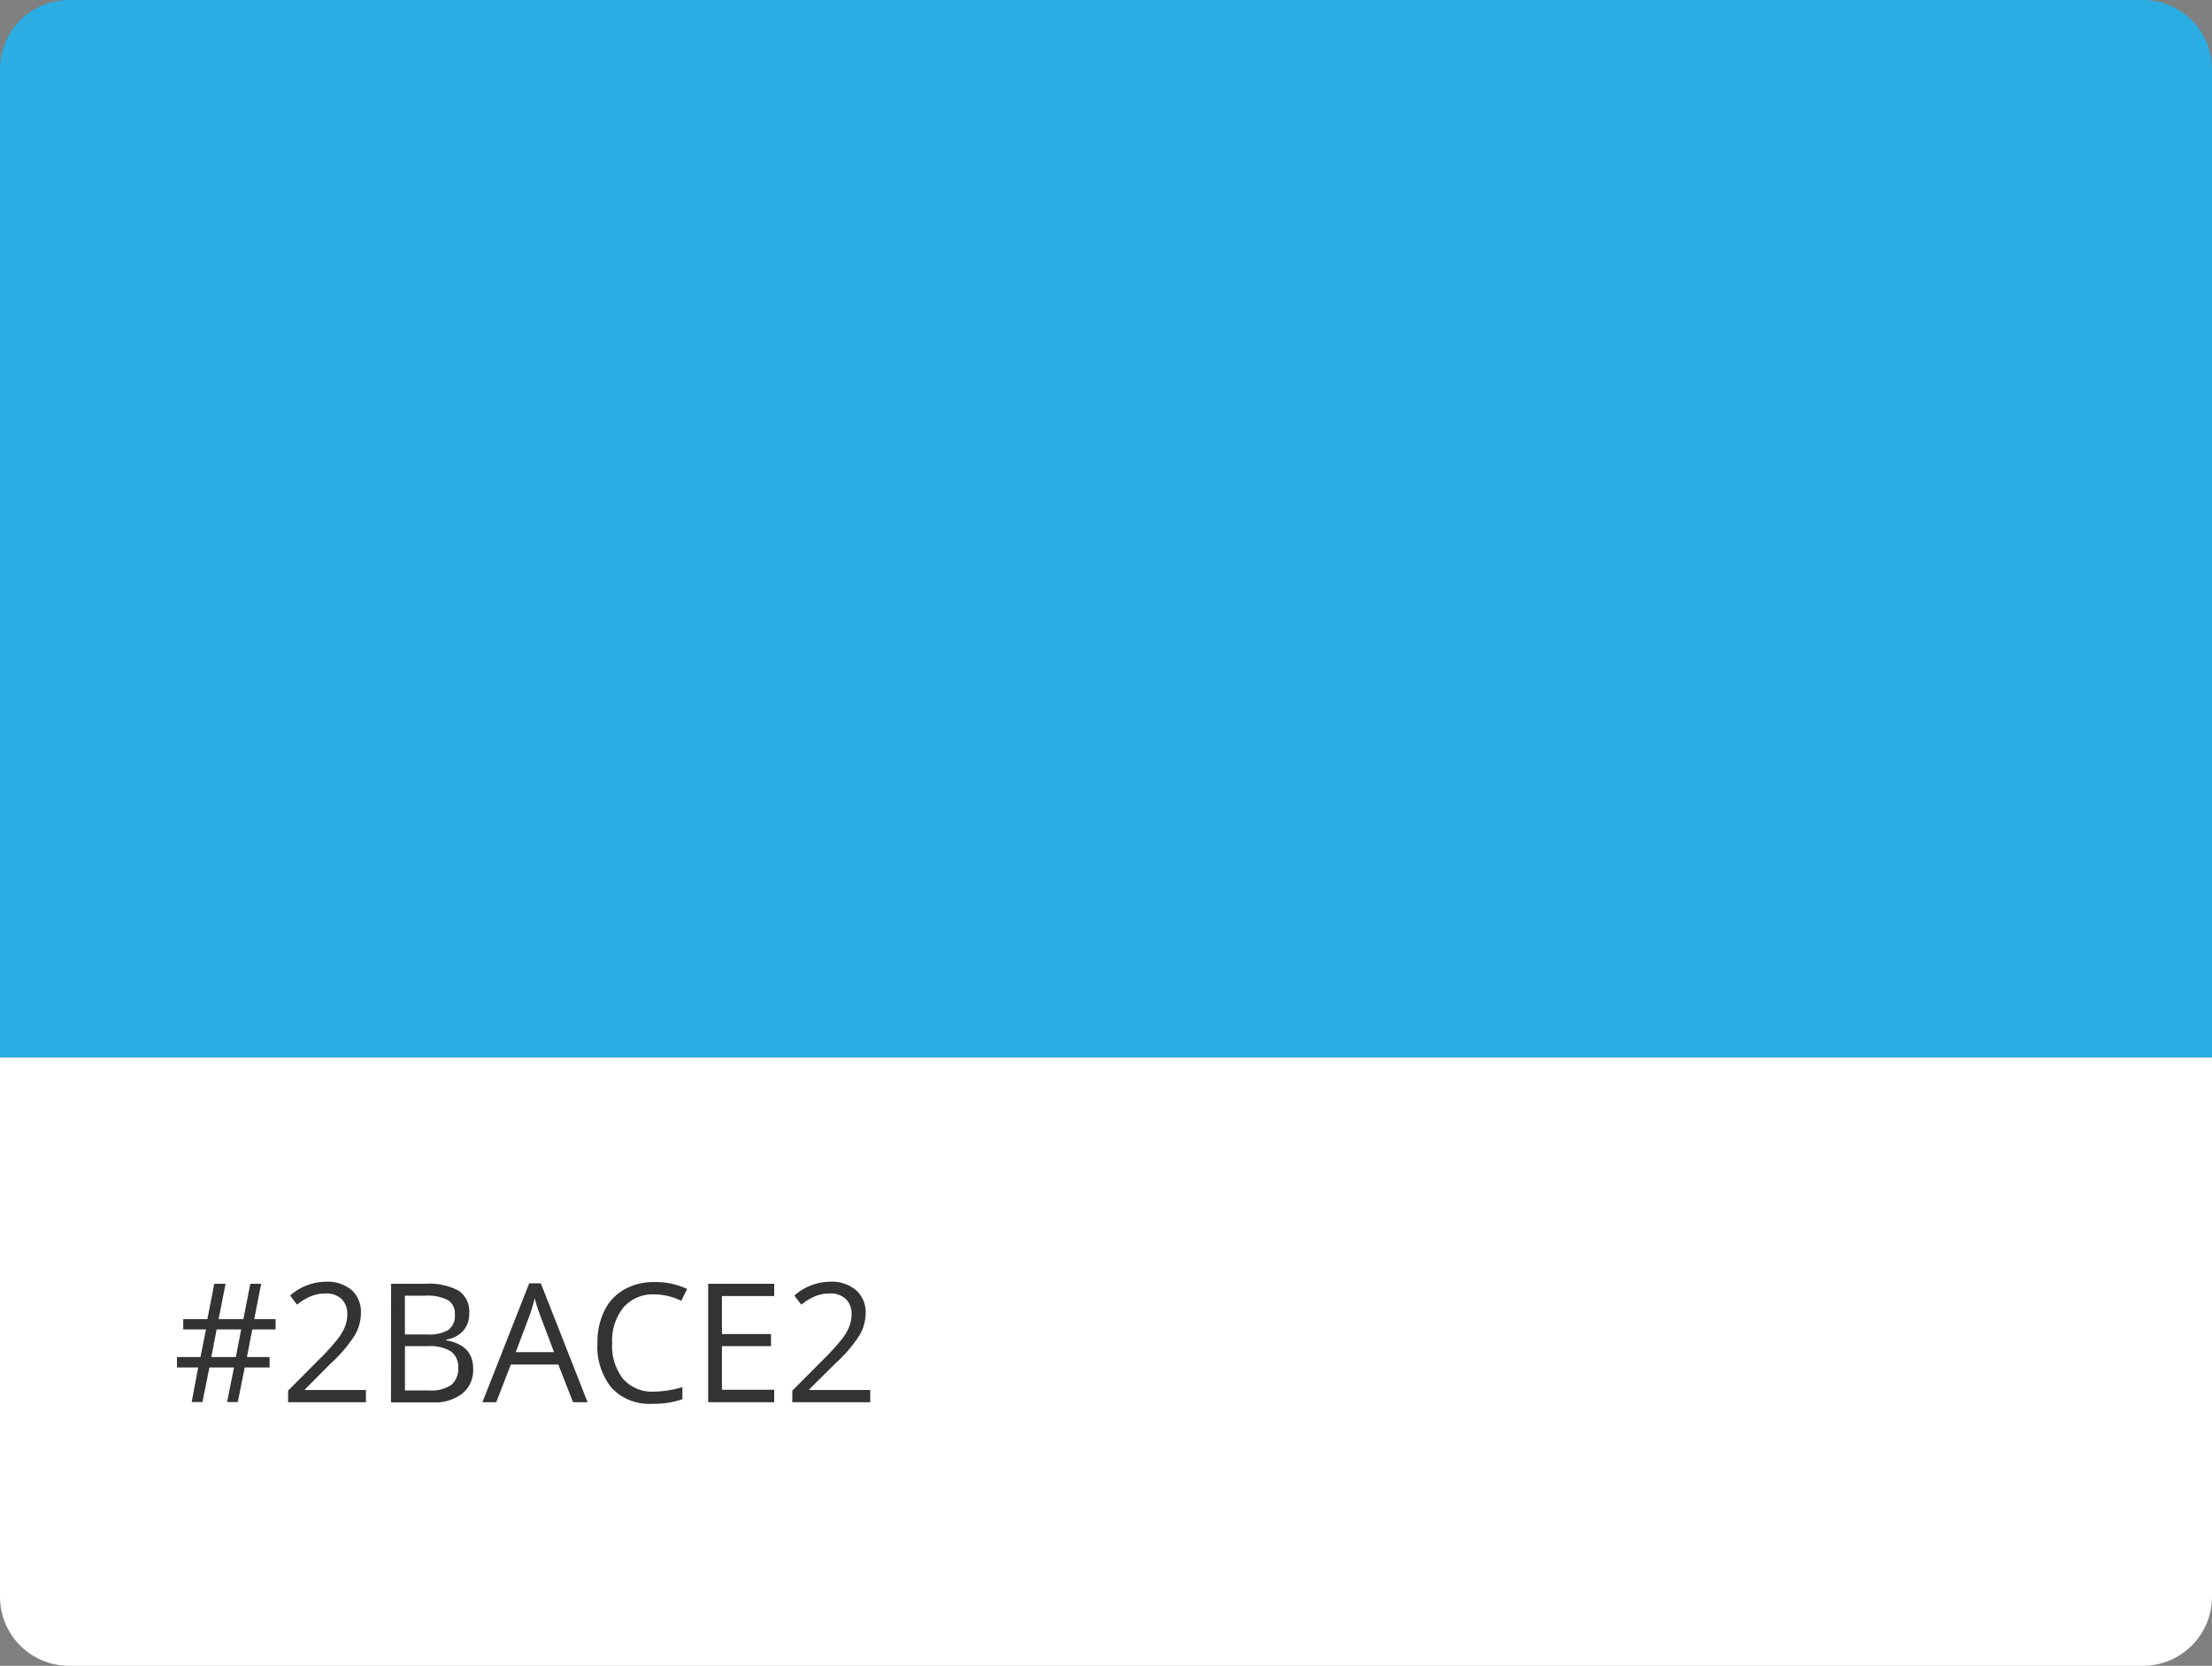
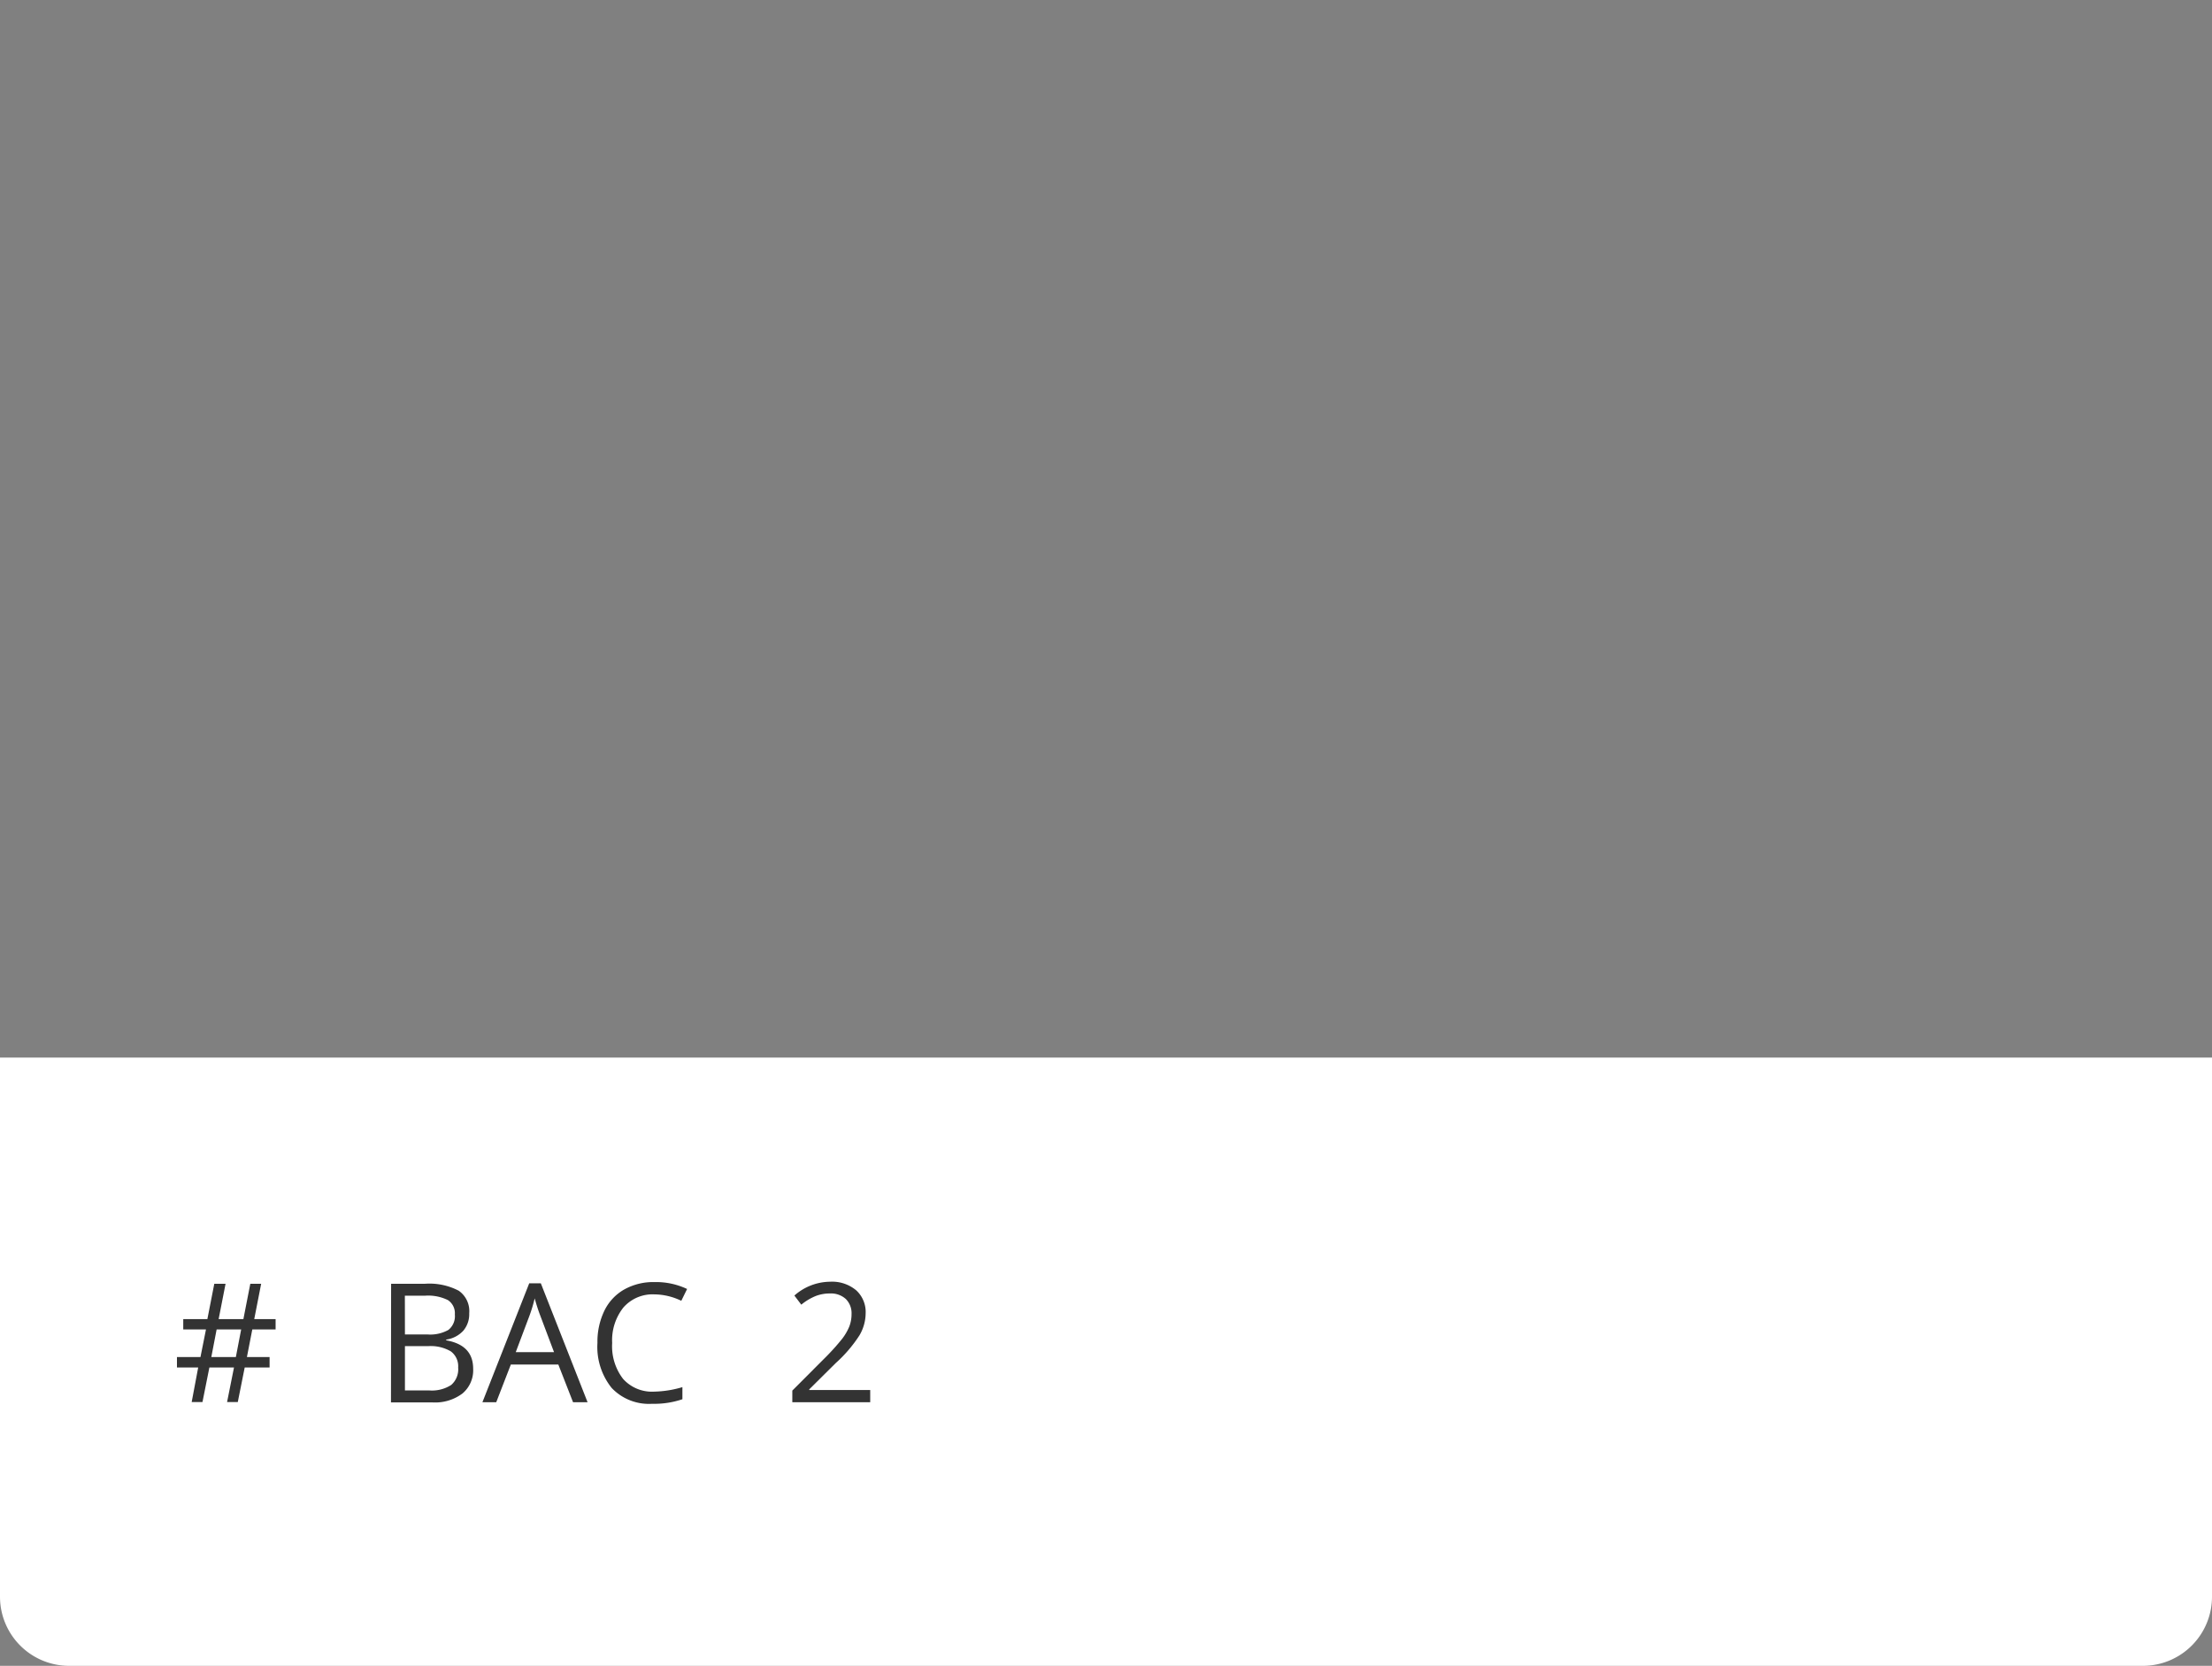
<svg xmlns="http://www.w3.org/2000/svg" id="Layer_1" data-name="Layer 1" viewBox="0 0 320 241">
  <rect x="0" y="0" width="320" height="241" fill="#808080" stroke="none" />
  <defs>
    <style>.cls-1{fill:#2bace2;}.cls-2{fill:#fff;}.cls-3{isolation:isolate;}.cls-4{fill:#333;}</style>
  </defs>
  <g id="Layer_1-2" data-name="Layer 1">
-     <path class="cls-1" d="M320,153H0V10A10,10,0,0,1,10,0H310a10,10,0,0,1,10,10Z" />
    <path class="cls-2" d="M0,153H320v78a10,10,0,0,1-10,10H10A10,10,0,0,1,0,231V153Z" />
  </g>
  <g id="Layer_2" data-name="Layer 2">
    <g class="cls-3">
      <path class="cls-4" d="M36.5,192.33l-.78,4H39v1.51h-3.6l-1,5H32.85l1-5H30.29l-1,5H27.73l.94-5H25.6v-1.51H29l.8-4H26.51v-1.49H30l1-5.11h1.63l-1,5.11h3.58l1-5.11h1.57l-1,5.11h3.09v1.49Zm-5.93,4h3.55l.77-4H31.34Z" />
-       <path class="cls-4" d="M52.94,202.86H41.68v-1.68l4.51-4.53a33.42,33.42,0,0,0,2.72-3,7.86,7.86,0,0,0,1-1.73,5,5,0,0,0,.33-1.82,2.89,2.89,0,0,0-.83-2.17,3.18,3.18,0,0,0-2.31-.8,5.65,5.65,0,0,0-2,.35,8,8,0,0,0-2.13,1.27l-1-1.32a7.92,7.92,0,0,1,5.15-2,5.43,5.43,0,0,1,3.79,1.24A4.25,4.25,0,0,1,52.21,190a6.38,6.38,0,0,1-.91,3.22,20.17,20.17,0,0,1-3.42,4L44.12,201v.1h8.82Z" />
      <path class="cls-4" d="M56.58,185.73h4.84a9.15,9.15,0,0,1,4.94,1A3.6,3.6,0,0,1,67.88,190a3.69,3.69,0,0,1-.85,2.51,4.12,4.12,0,0,1-2.48,1.29v.11q3.9.68,3.9,4.11a4.38,4.38,0,0,1-1.55,3.58,6.59,6.59,0,0,1-4.34,1.29h-6Zm2,7.33h3.29a5.36,5.36,0,0,0,3-.66,2.54,2.54,0,0,0,.93-2.23,2.27,2.27,0,0,0-1-2.08,6.44,6.44,0,0,0-3.29-.64H58.57Zm0,1.69v6.41h3.58a5.12,5.12,0,0,0,3.12-.8,3,3,0,0,0,1-2.52,2.67,2.67,0,0,0-1.07-2.34,5.75,5.75,0,0,0-3.27-.75Z" />
      <path class="cls-4" d="M82.9,202.86l-2.13-5.45H73.9l-2.11,5.45h-2l6.77-17.2h1.68L85,202.86Zm-2.75-7.24-2-5.31c-.26-.67-.53-1.5-.8-2.47a22,22,0,0,1-.74,2.47l-2,5.31Z" />
      <path class="cls-4" d="M94.66,187.26a5.61,5.61,0,0,0-4.46,1.88,7.6,7.6,0,0,0-1.64,5.15,7.73,7.73,0,0,0,1.58,5.2,5.61,5.61,0,0,0,4.49,1.84,15.32,15.32,0,0,0,4.09-.65v1.75a12.69,12.69,0,0,1-4.39.66,7.42,7.42,0,0,1-5.84-2.29,9.47,9.47,0,0,1-2.06-6.53,10.29,10.29,0,0,1,1-4.64,7.08,7.08,0,0,1,2.86-3.07,8.64,8.64,0,0,1,4.4-1.08,10.54,10.54,0,0,1,4.71,1l-.84,1.71A9.11,9.11,0,0,0,94.66,187.26Z" />
-       <path class="cls-4" d="M112,202.86h-9.55V185.73H112v1.77h-7.56V193h7.1v1.75h-7.1v6.31H112Z" />
      <path class="cls-4" d="M125.89,202.86H114.62v-1.68l4.52-4.53a33.42,33.42,0,0,0,2.72-3,7.86,7.86,0,0,0,1-1.73,5,5,0,0,0,.33-1.82,2.89,2.89,0,0,0-.83-2.17,3.18,3.18,0,0,0-2.31-.8,5.65,5.65,0,0,0-2,.35,8,8,0,0,0-2.13,1.27l-1-1.32a7.9,7.9,0,0,1,5.15-2,5.43,5.43,0,0,1,3.79,1.24,4.25,4.25,0,0,1,1.37,3.32,6.38,6.38,0,0,1-.91,3.22,20,20,0,0,1-3.43,4L117.07,201v.1h8.82Z" />
    </g>
  </g>
</svg>